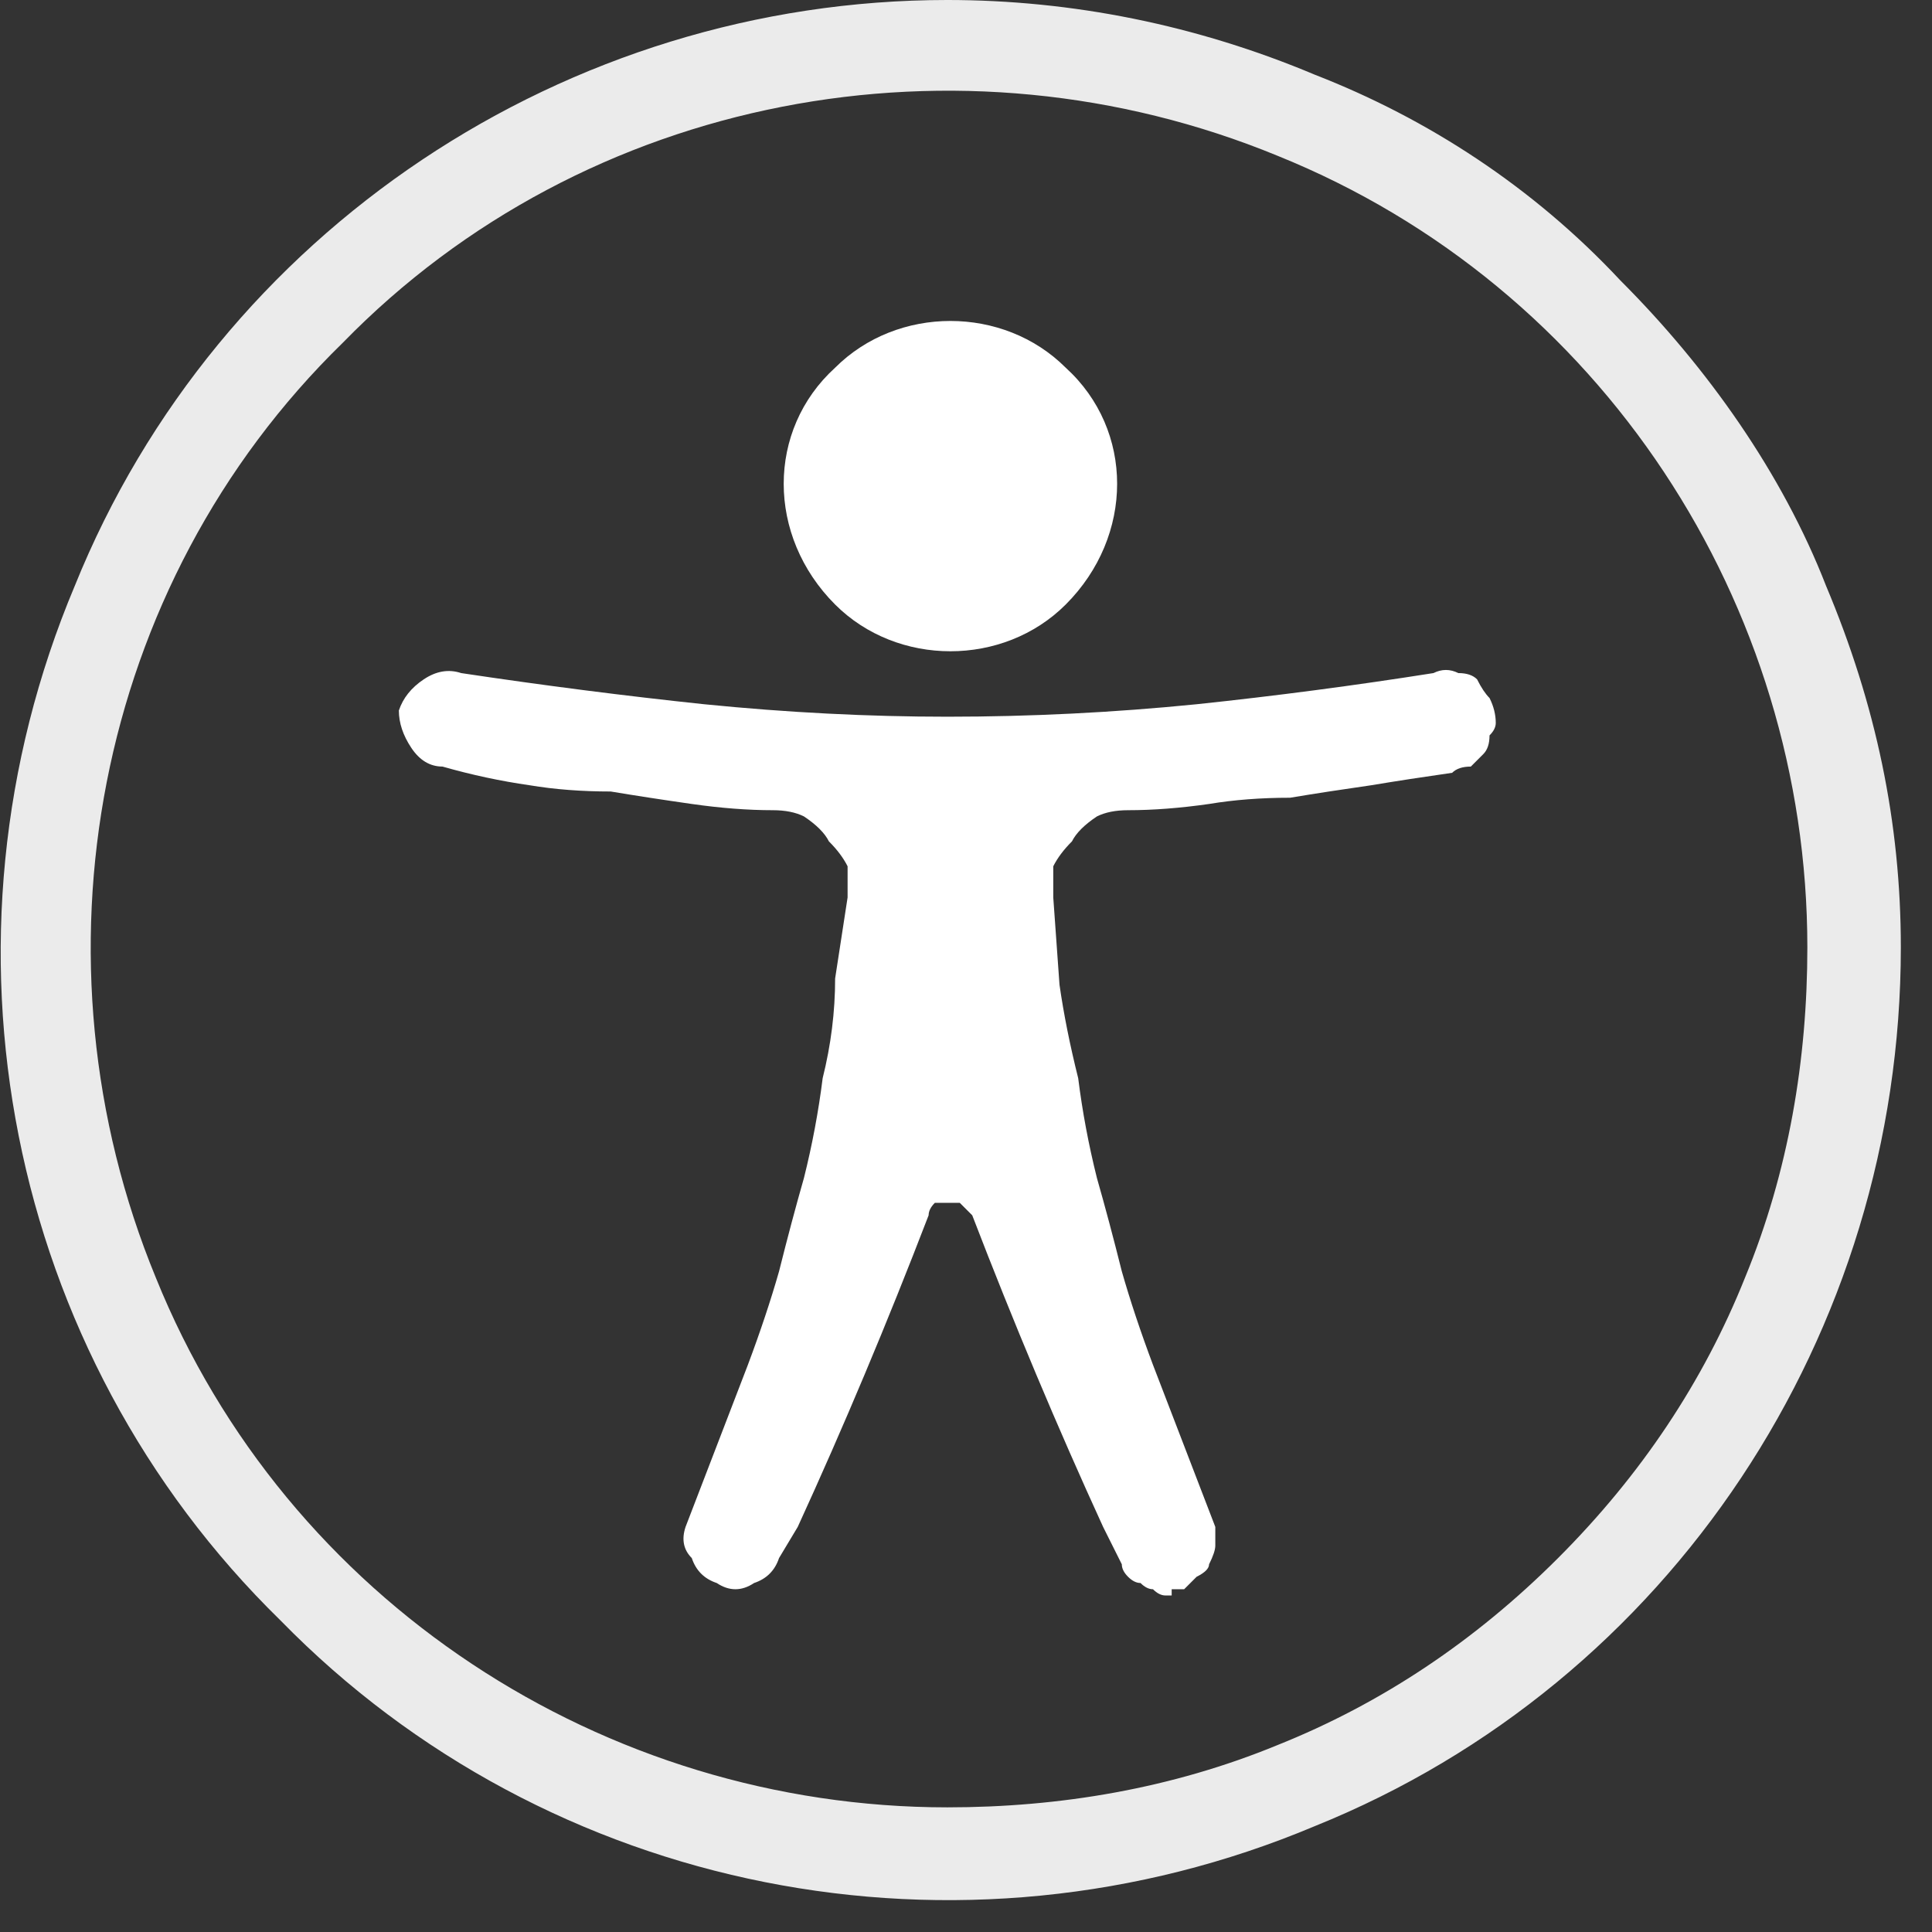
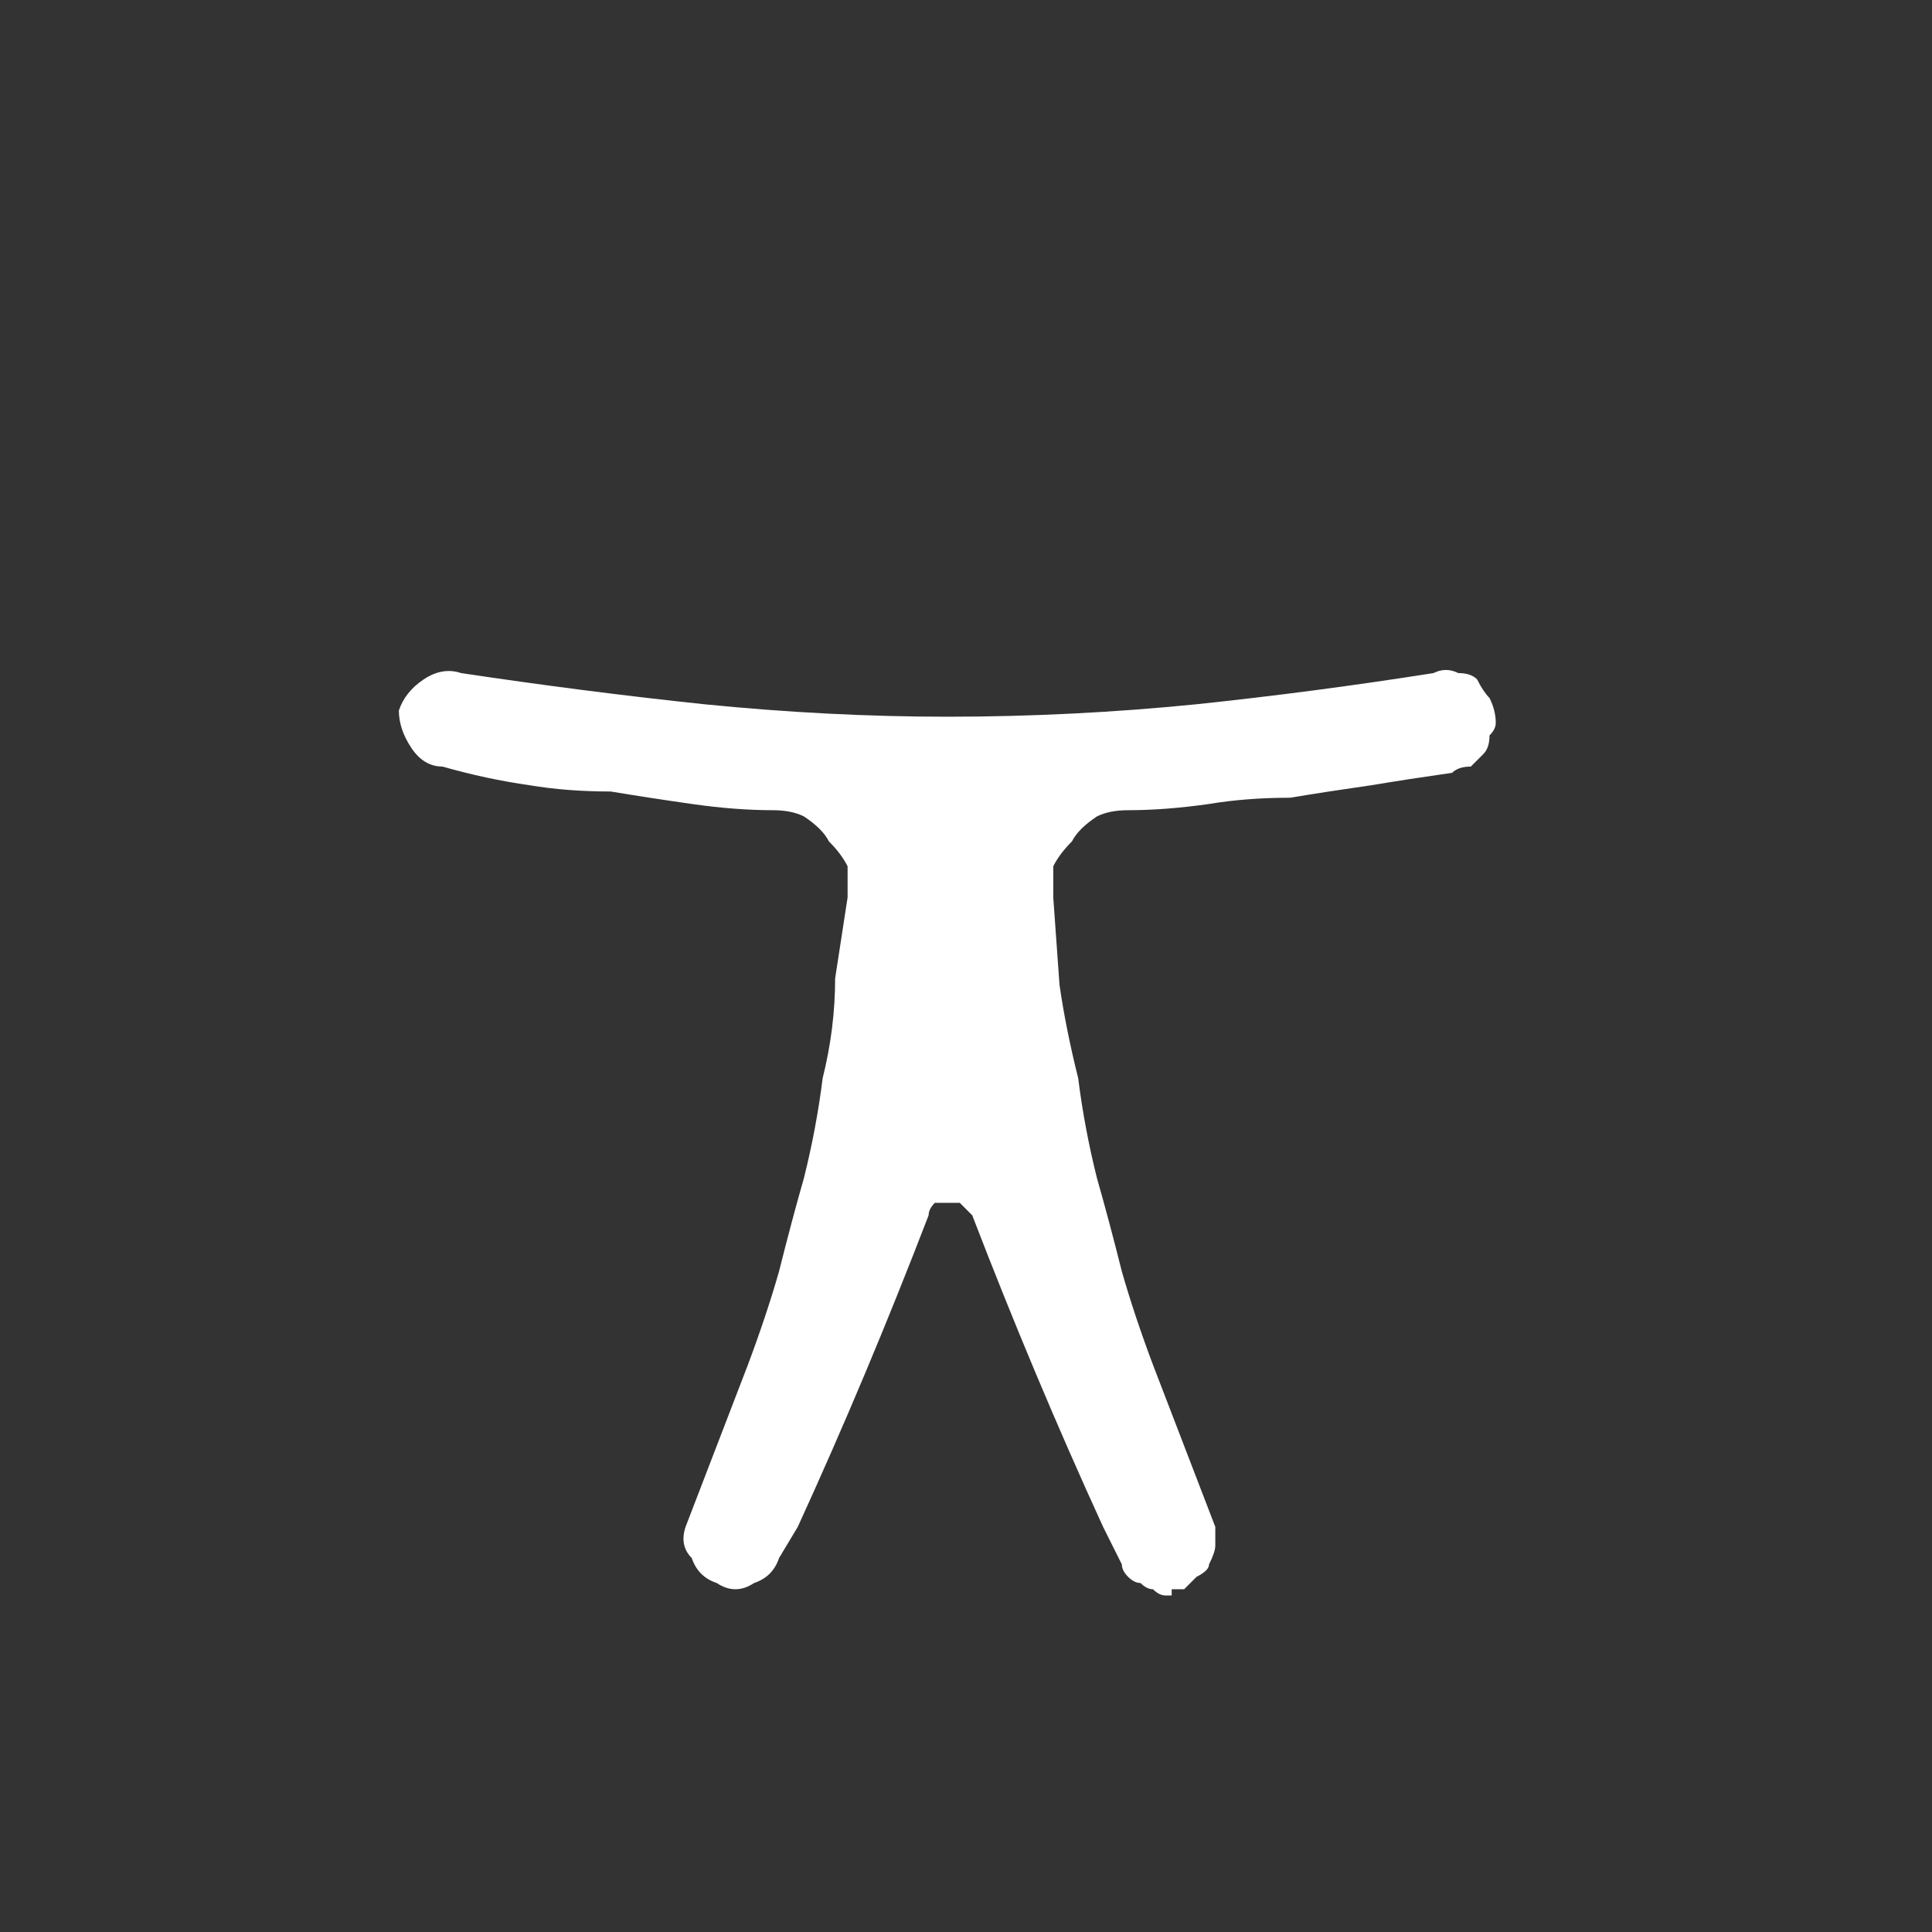
<svg xmlns="http://www.w3.org/2000/svg" version="1.2" viewBox="0 0 31 31" width="31" height="31">
  <rect x="0" y="0" width="31" height="31" fill="#333333" stroke="none" />
  <style>.a{fill:#fff}.b{opacity:.9;fill:#fff}</style>
-   <path class="a" d="m17.1 9.7c-1 1-2.7 1-3.7 0-1.1-1.1-1.1-2.8 0-3.8 1-1 2.7-1 3.7 0 1.1 1 1.1 2.7 0 3.8z" />
  <path class="a" d="m23 10.8q-1.9 0.3-3.8 0.5-2 0.2-4 0.2-1.9 0-3.9-0.2-1.9-0.2-3.9-0.5-0.3-0.1-0.6 0.1-0.3 0.2-0.4 0.5 0 0.3 0.2 0.6 0.2 0.3 0.5 0.3 0.7 0.2 1.4 0.3 0.6 0.1 1.3 0.1 0.6 0.1 1.3 0.2 0.7 0.1 1.3 0.1 0.3 0 0.5 0.1 0.3 0.2 0.4 0.4 0.2 0.2 0.3 0.4 0 0.3 0 0.5l-0.2 1.3q0 0.8-0.2 1.6-0.1 0.8-0.3 1.6-0.2 0.7-0.4 1.5-0.2 0.7-0.5 1.5l-1 2.6q-0.1 0.3 0.1 0.5 0.1 0.3 0.4 0.4 0.3 0.2 0.6 0 0.3-0.1 0.4-0.4l0.3-0.5q1.1-2.4 2.1-5 0-0.1 0.1-0.2 0.1 0 0.2 0 0.2 0 0.2 0 0.1 0.1 0.2 0.2 1 2.6 2.1 5l0.3 0.6q0 0.1 0.1 0.2 0.1 0.1 0.2 0.1 0.1 0.1 0.2 0.1 0.1 0.1 0.2 0.1 0 0 0.1 0 0-0.1 0-0.1 0.1 0 0.1 0 0 0 0.1 0 0.1-0.1 0.2-0.2 0.2-0.1 0.2-0.2 0.1-0.2 0.1-0.3 0-0.2 0-0.3l-1-2.6q-0.3-0.8-0.5-1.5-0.2-0.8-0.4-1.5-0.2-0.8-0.3-1.6-0.2-0.8-0.3-1.5l-0.1-1.4q0-0.2 0-0.5 0.1-0.2 0.3-0.4 0.1-0.2 0.4-0.4 0.2-0.1 0.5-0.1 0.6 0 1.3-0.1 0.6-0.1 1.3-0.1 0.6-0.1 1.3-0.2 0.6-0.1 1.3-0.2 0.1-0.1 0.3-0.1 0.1-0.1 0.2-0.2 0.1-0.1 0.1-0.3 0.1-0.1 0.1-0.2 0-0.2-0.1-0.4-0.1-0.1-0.2-0.3-0.1-0.1-0.3-0.1-0.2-0.1-0.4 0z" />
-   <path fill-rule="evenodd" class="b" d="m21.1 1.2c1.8 0.7 3.5 1.8 4.9 3.3 1.4 1.4 2.6 3.1 3.3 4.9 0.8 1.9 1.2 3.8 1.2 5.8 0 6.2-3.7 11.8-9.4 14.1-5.7 2.4-12.3 1.1-16.6-3.3-4.4-4.3-5.7-10.9-3.3-16.6 2.3-5.7 7.9-9.4 14-9.4 2 0 4 0.4 5.9 1.2zm-0.6 26.8q2.5-1 4.5-3 2-2 3-4.5c0.7-1.7 1-3.5 1-5.3 0-5.5-3.3-10.6-8.5-12.7-5.1-2.1-11.1-1-15 3-4 3.9-5.1 9.9-3 15 2.1 5.2 7.2 8.5 12.7 8.5 1.8 0 3.6-0.3 5.3-1z" />
</svg>